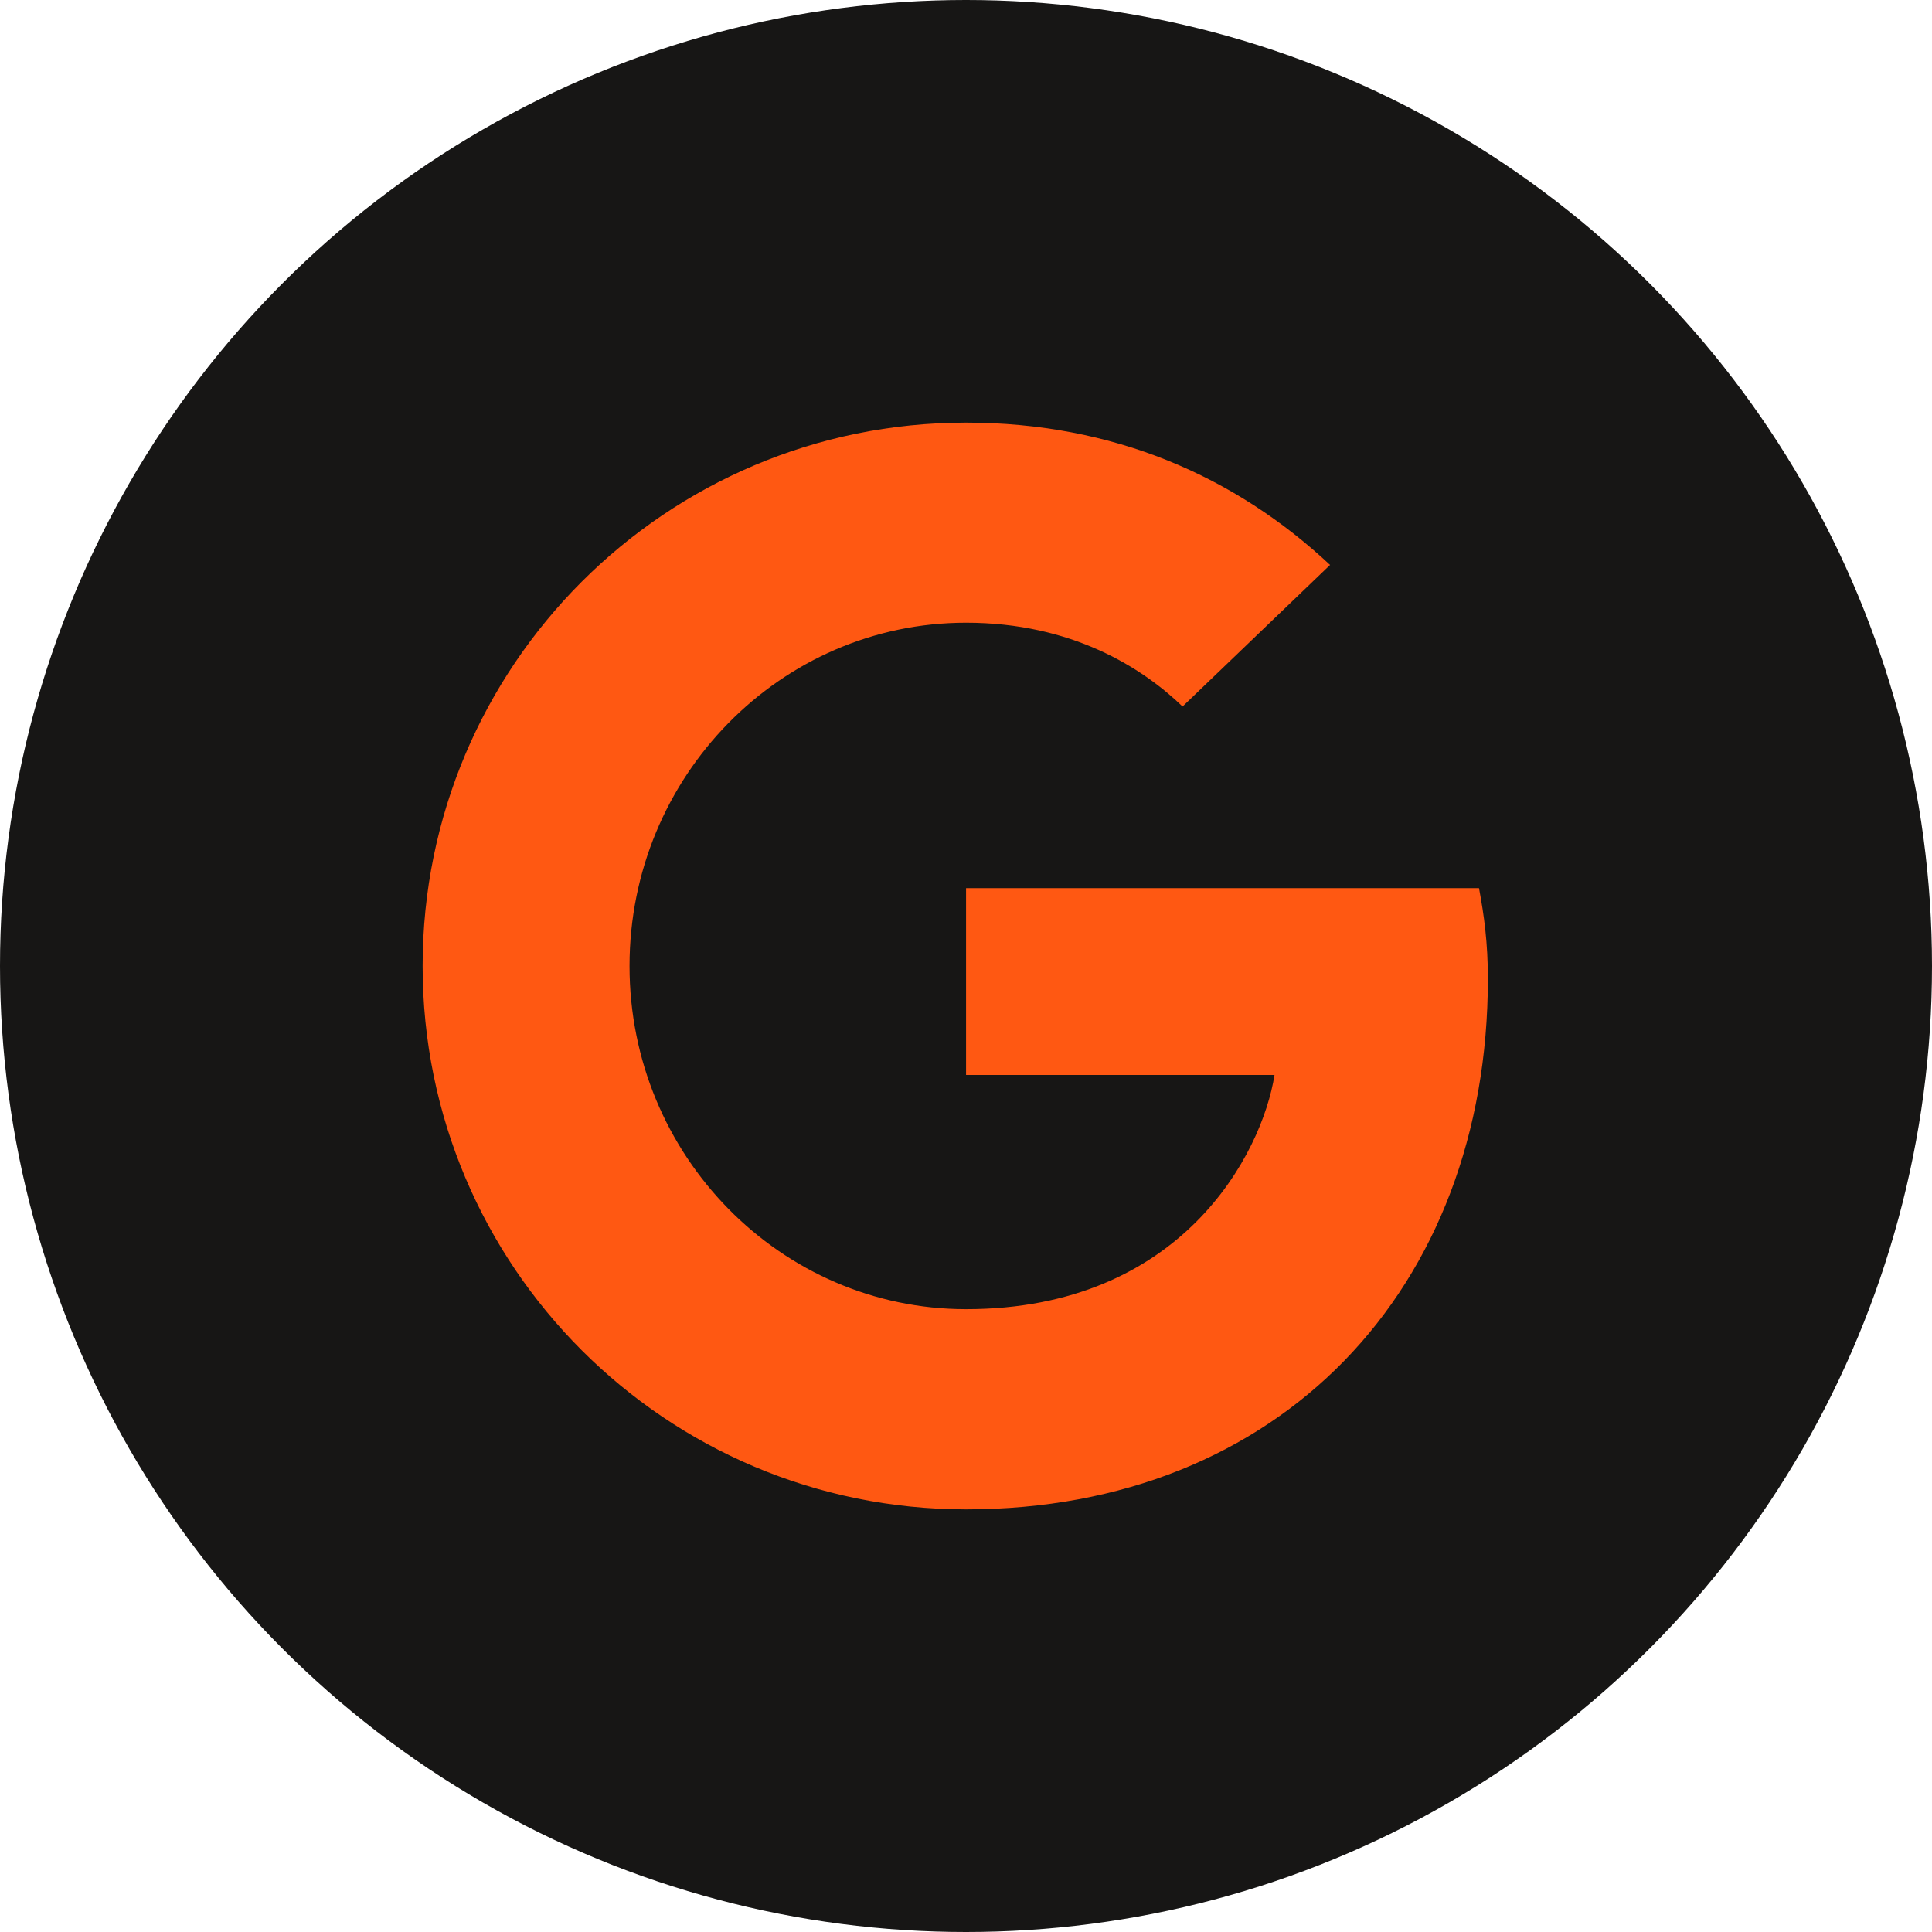
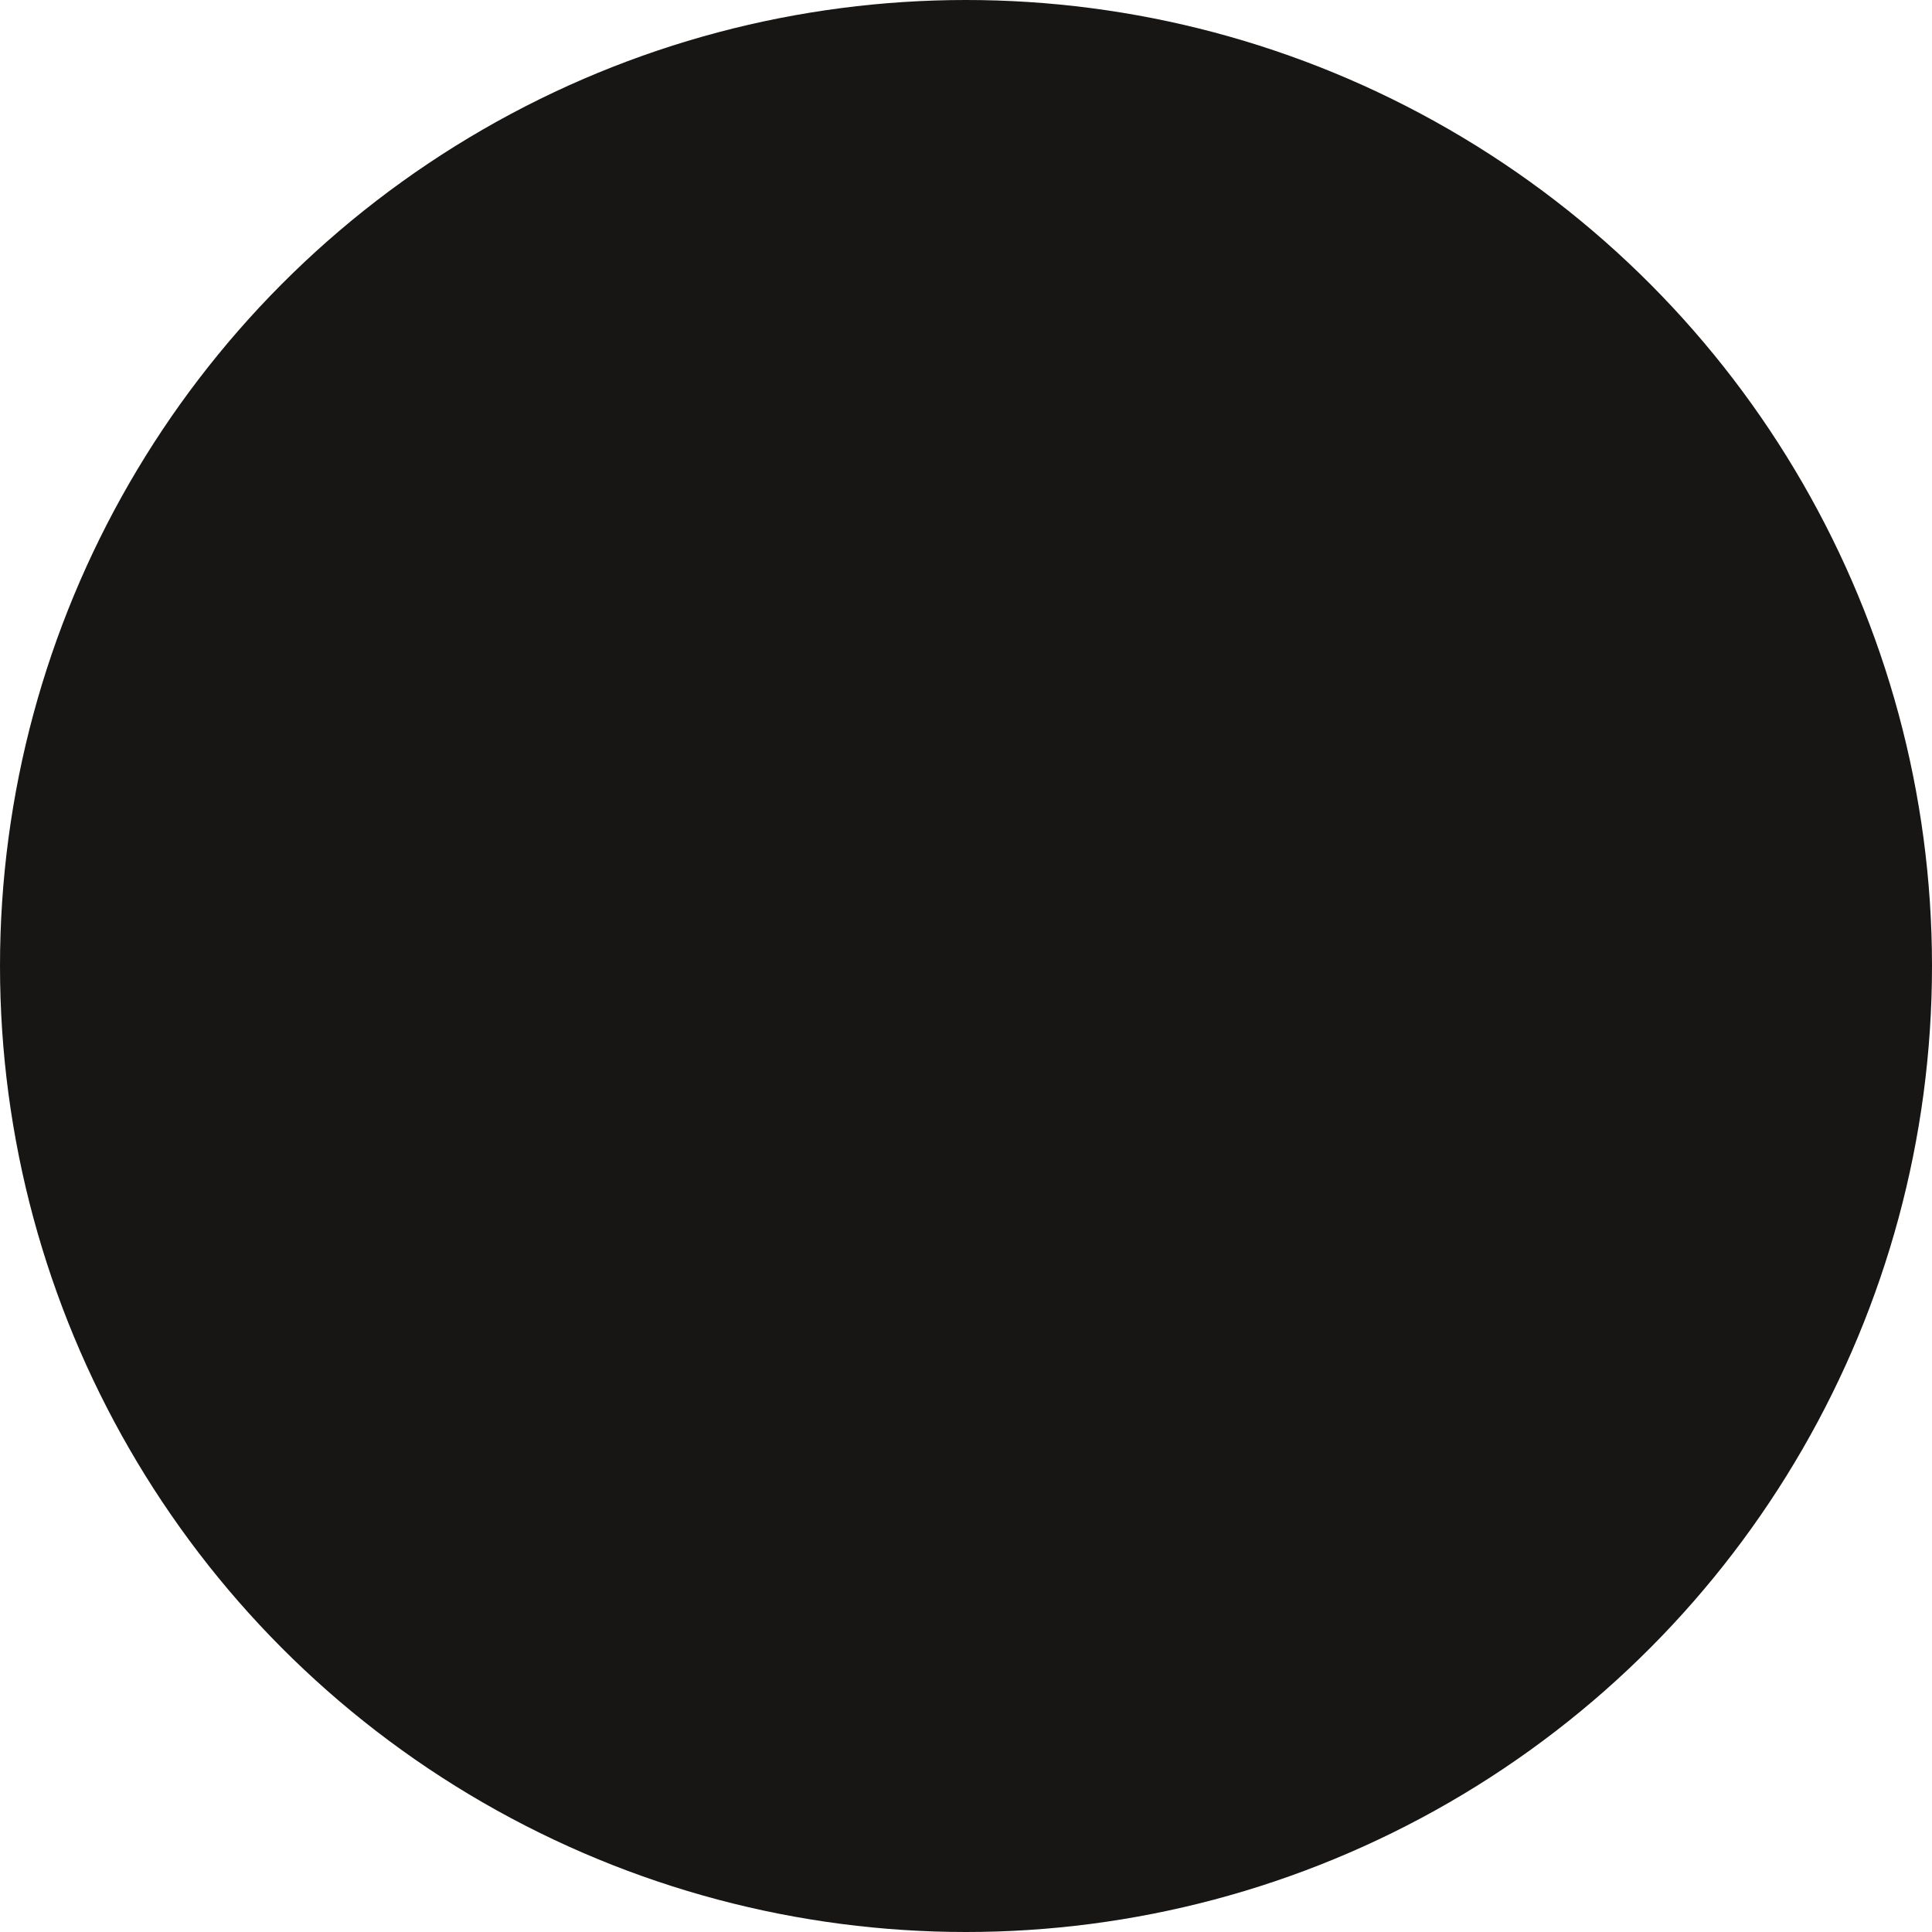
<svg xmlns="http://www.w3.org/2000/svg" width="32" height="32" viewBox="0 0 32 32" fill="none">
  <circle cx="16" cy="16" r="16" fill="#171615" />
-   <path d="M16 25C21.194 25 24.644 21.354 24.644 16.209C24.644 15.62 24.582 15.165 24.497 14.711H16.001V17.805H21.11C20.901 19.119 19.563 21.684 16.001 21.684C12.933 21.684 10.427 19.143 10.427 16C10.427 12.857 12.932 10.314 16.001 10.314C17.757 10.314 18.923 11.063 19.587 11.702L22.03 9.357C20.457 7.884 18.431 7 16 7C11.027 7 7 11.027 7 16C7 20.973 11.027 25 16 25V25Z" fill="#FF5812" />
</svg>